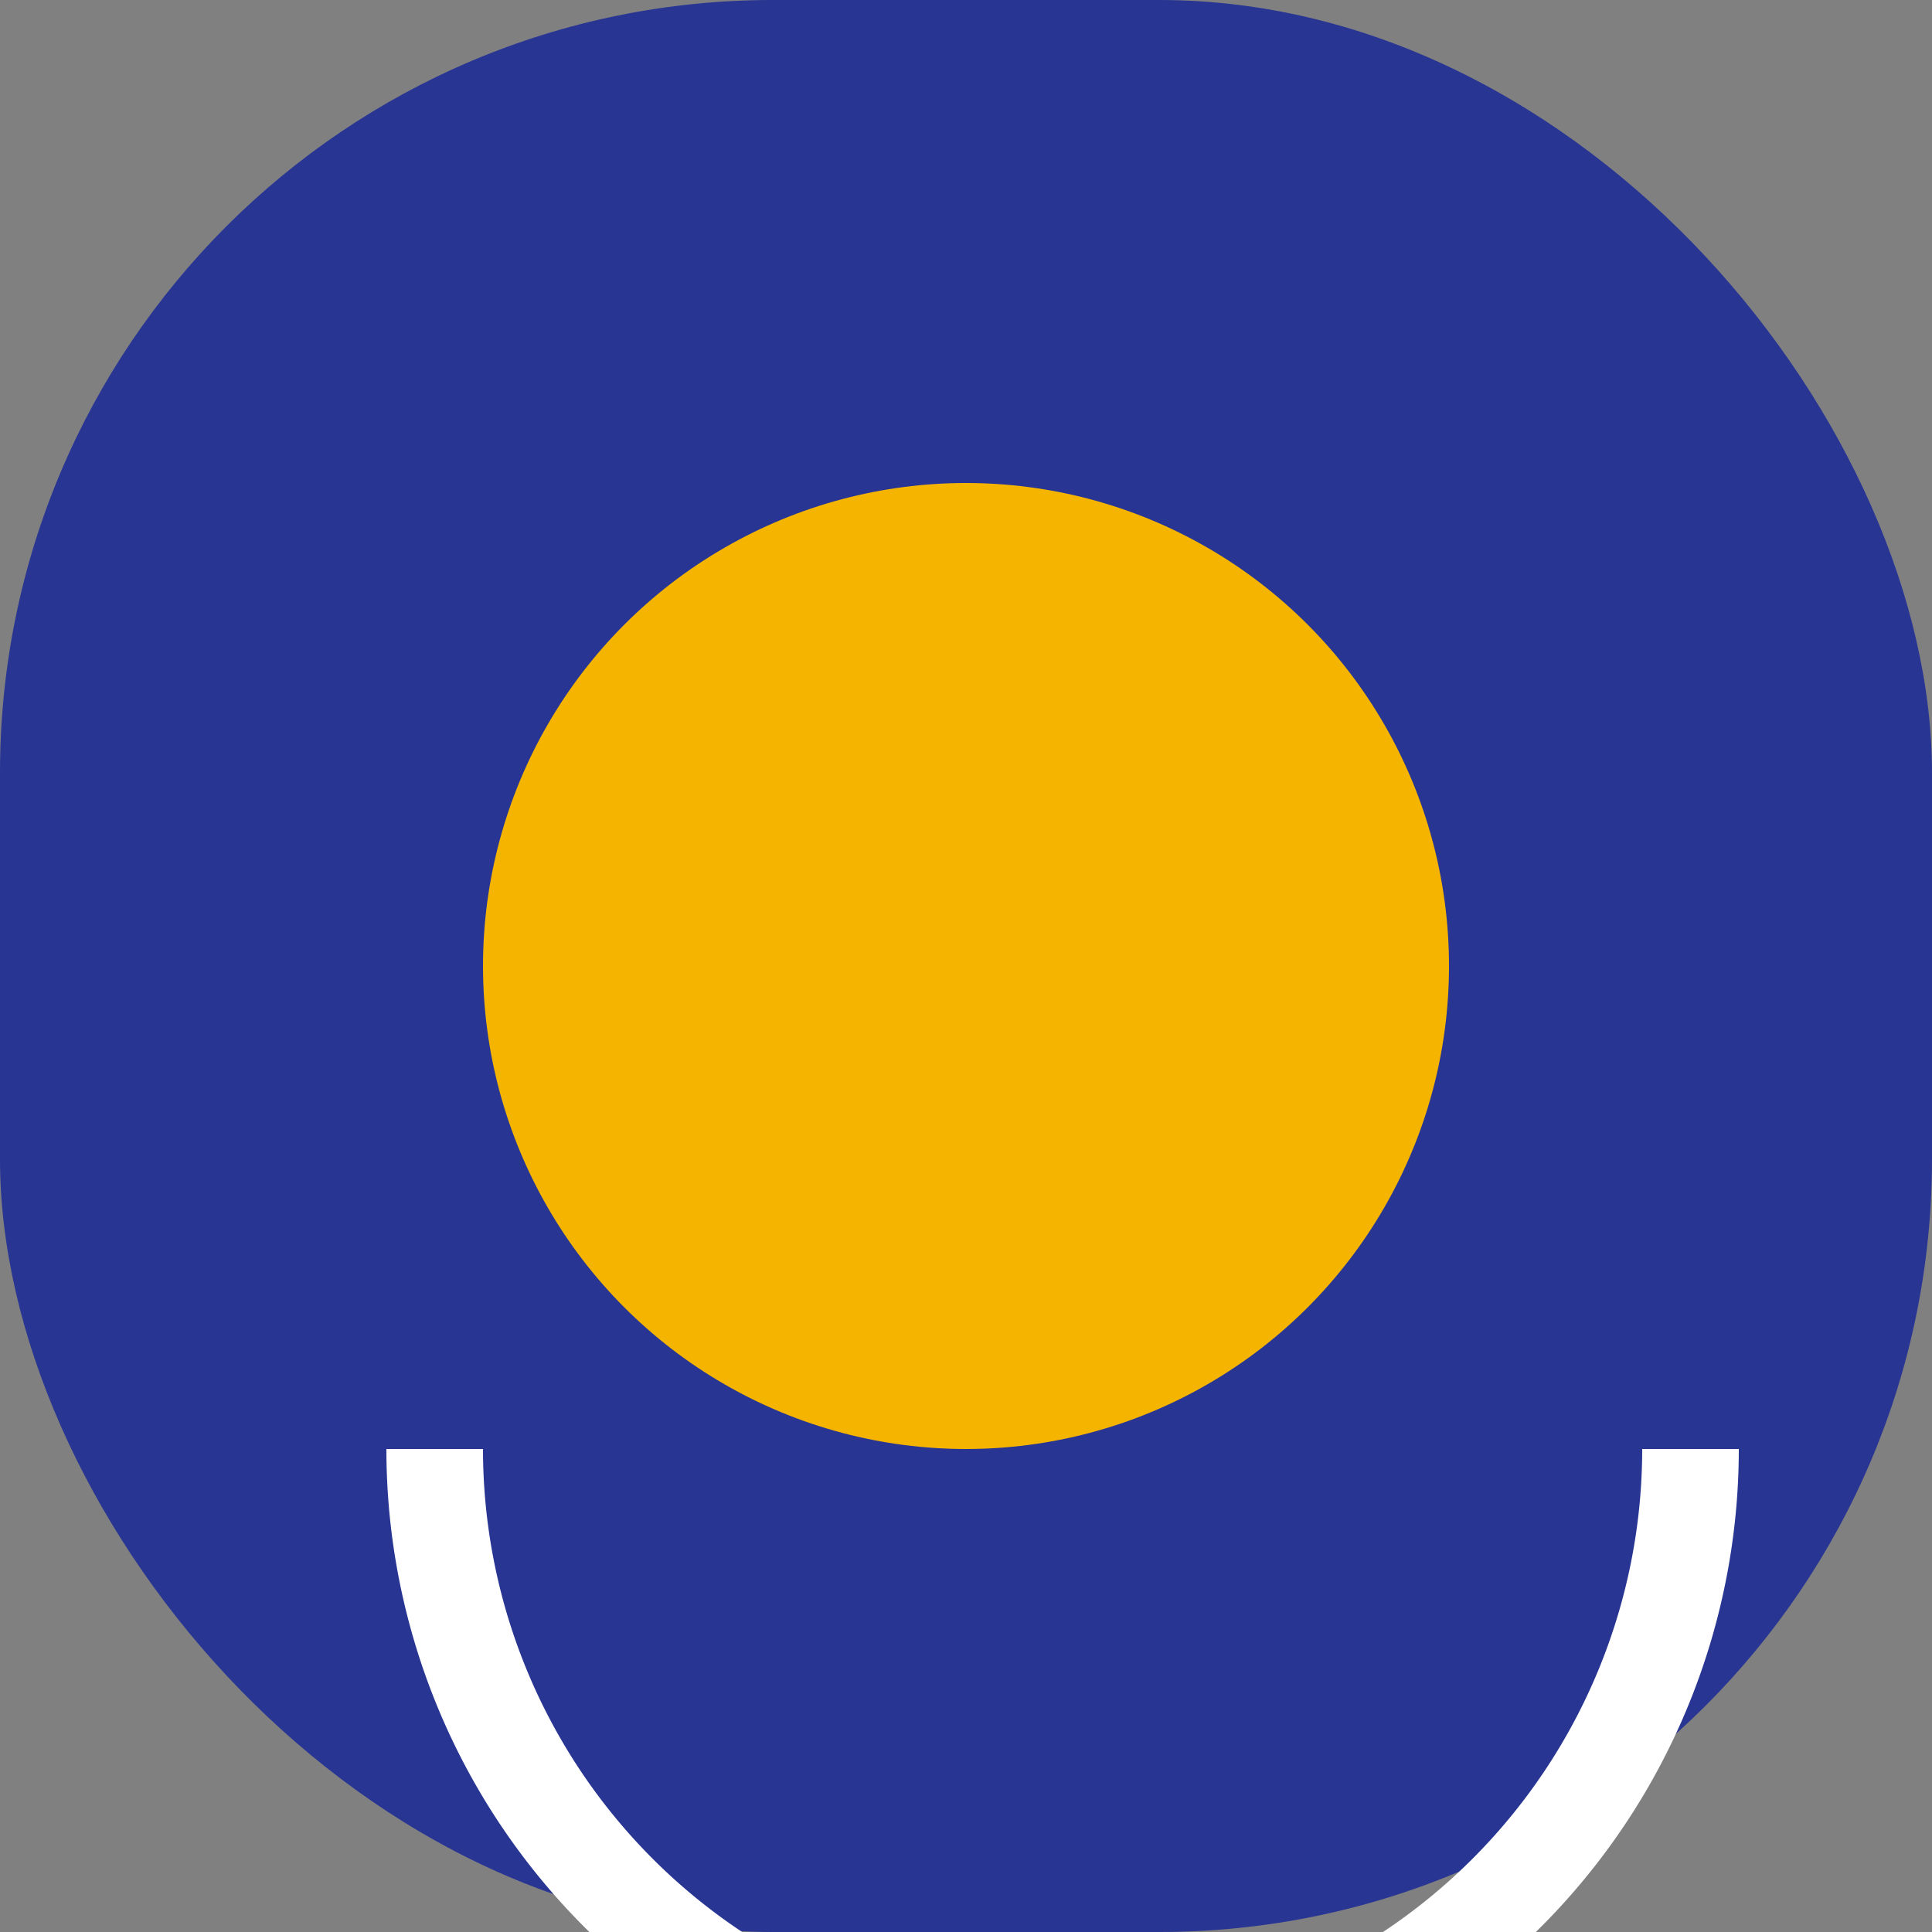
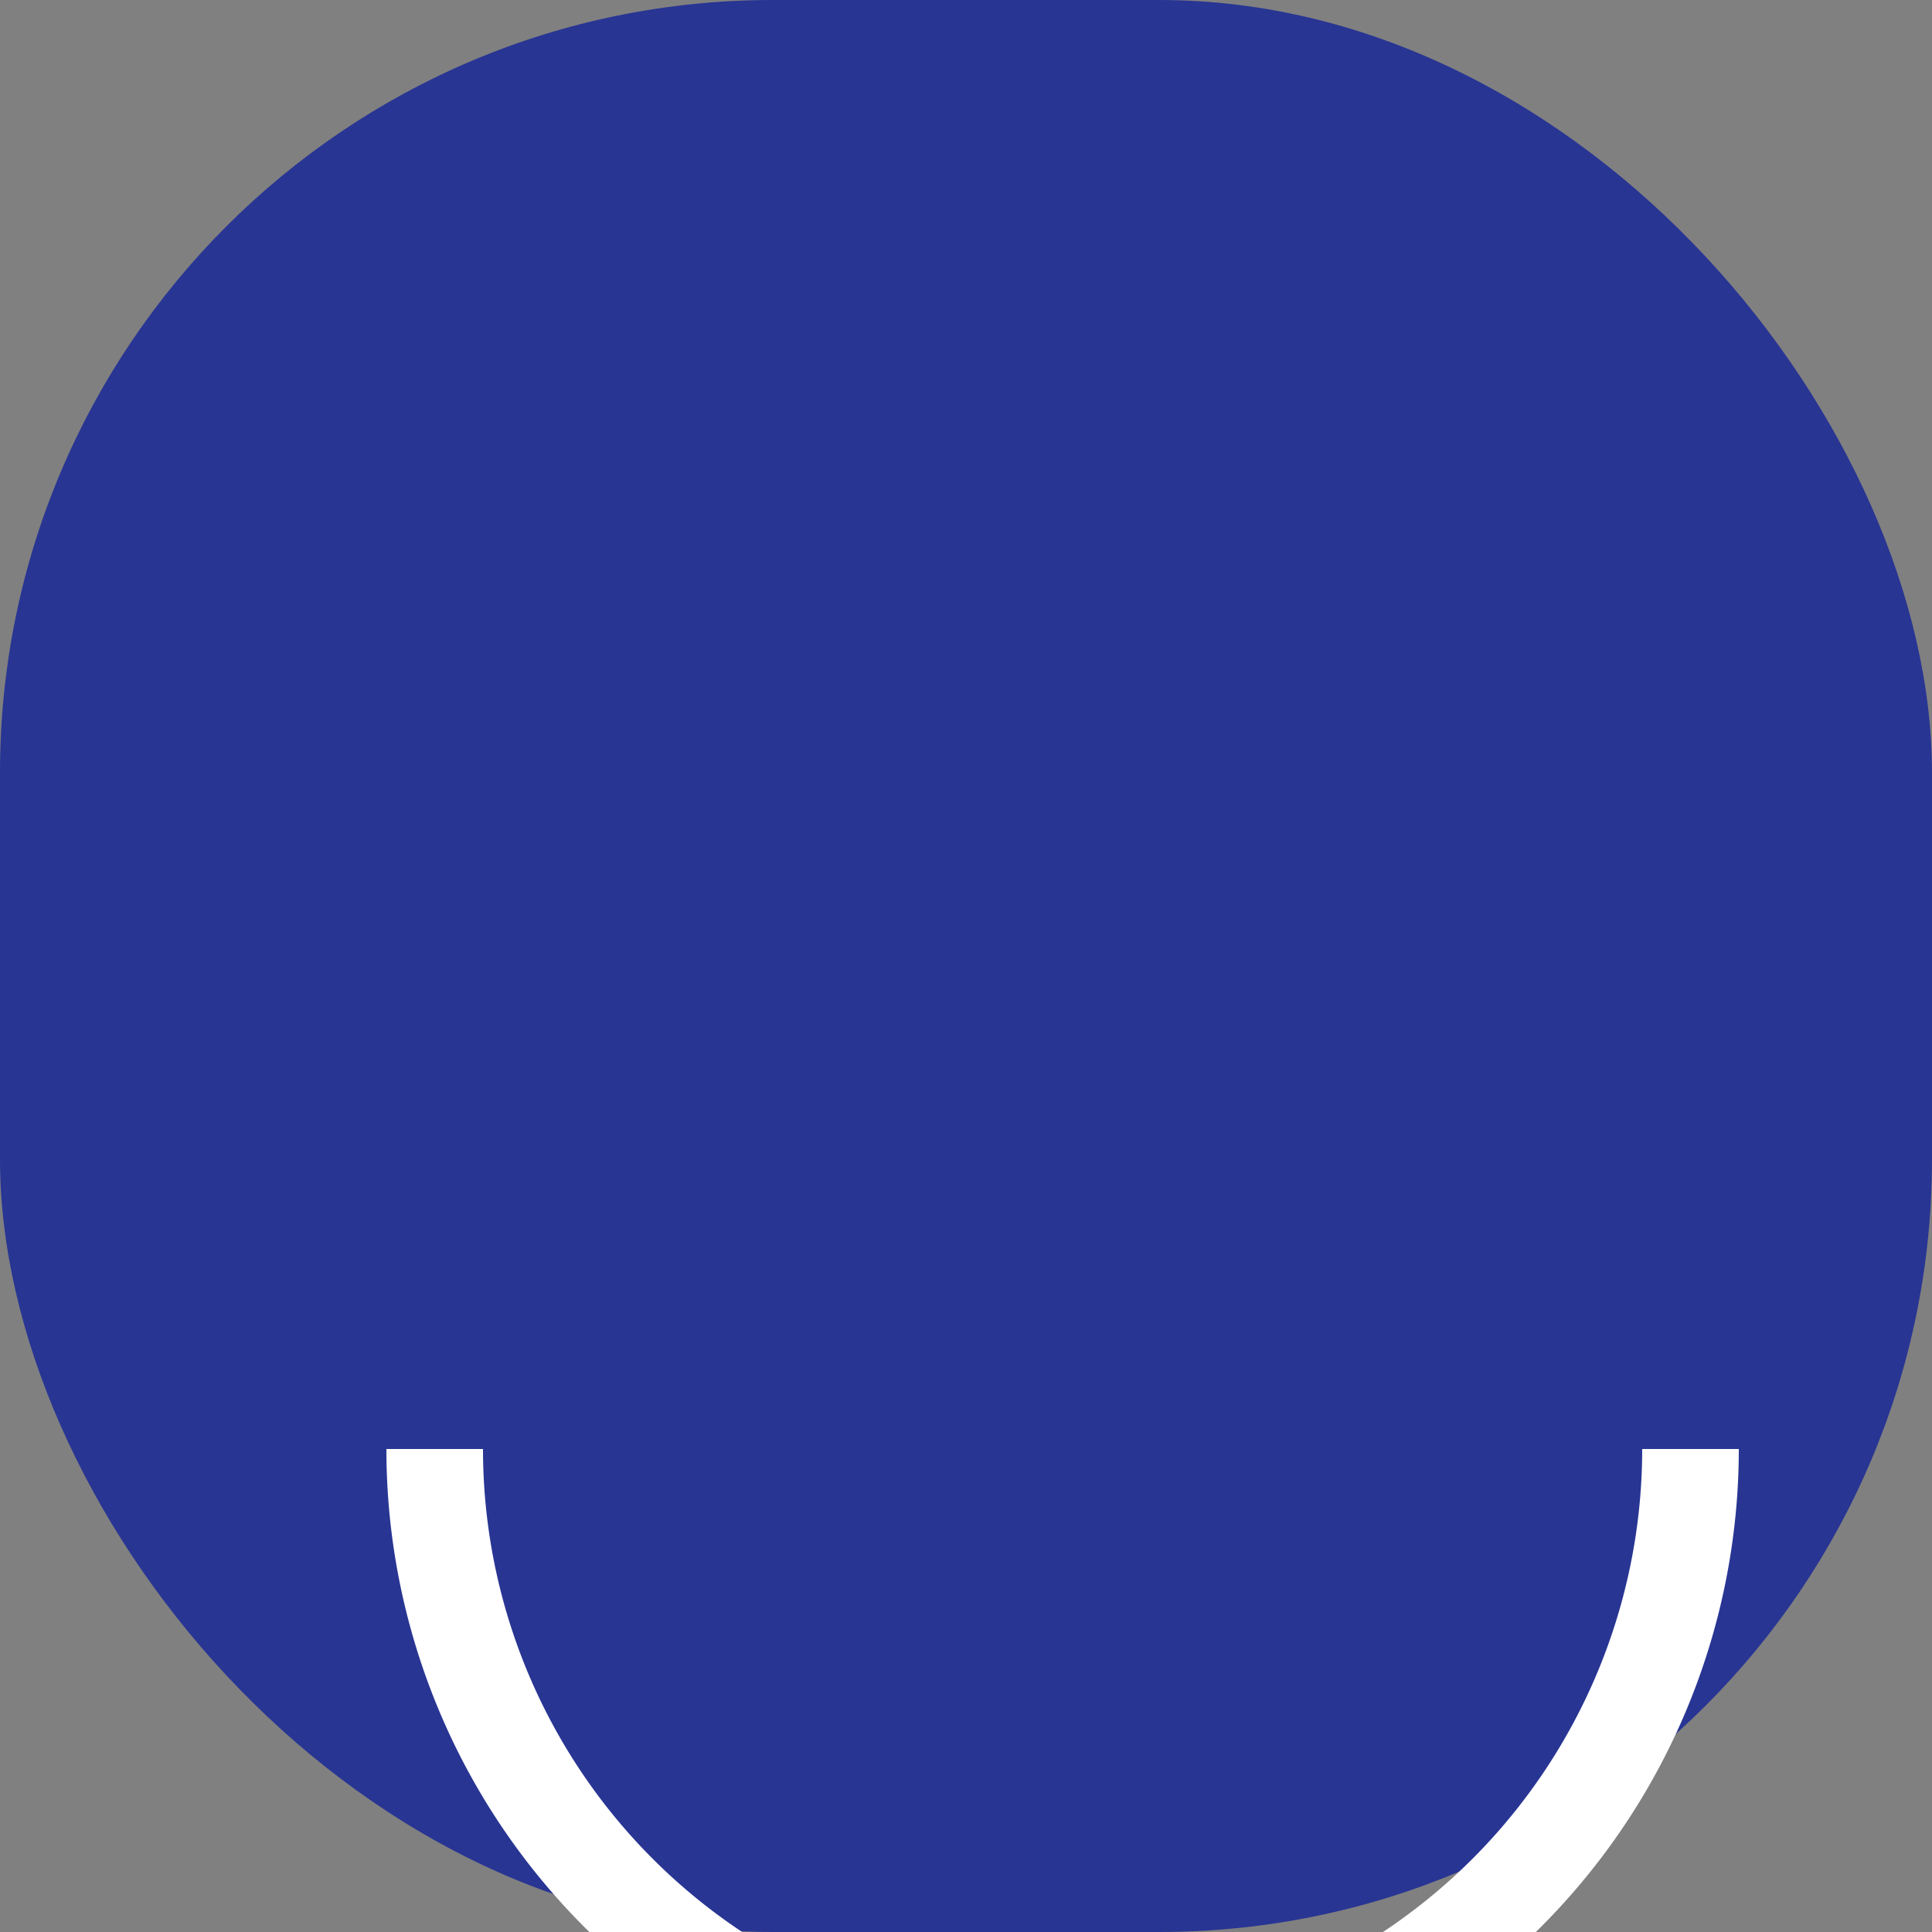
<svg xmlns="http://www.w3.org/2000/svg" viewBox="0 0 40 40" width="40" height="40">
  <rect x="0" y="0" width="40" height="40" fill="#808080" stroke="none" />
  <rect x="0" y="0" width="40" height="40" rx="16" fill="#283593" />
-   <circle cx="20" cy="20" r="10" fill="#F4B400" />
  <path d="M35 30a13 13 0 0 1-26 0" fill="none" stroke="#FFF" stroke-width="2" />
</svg>